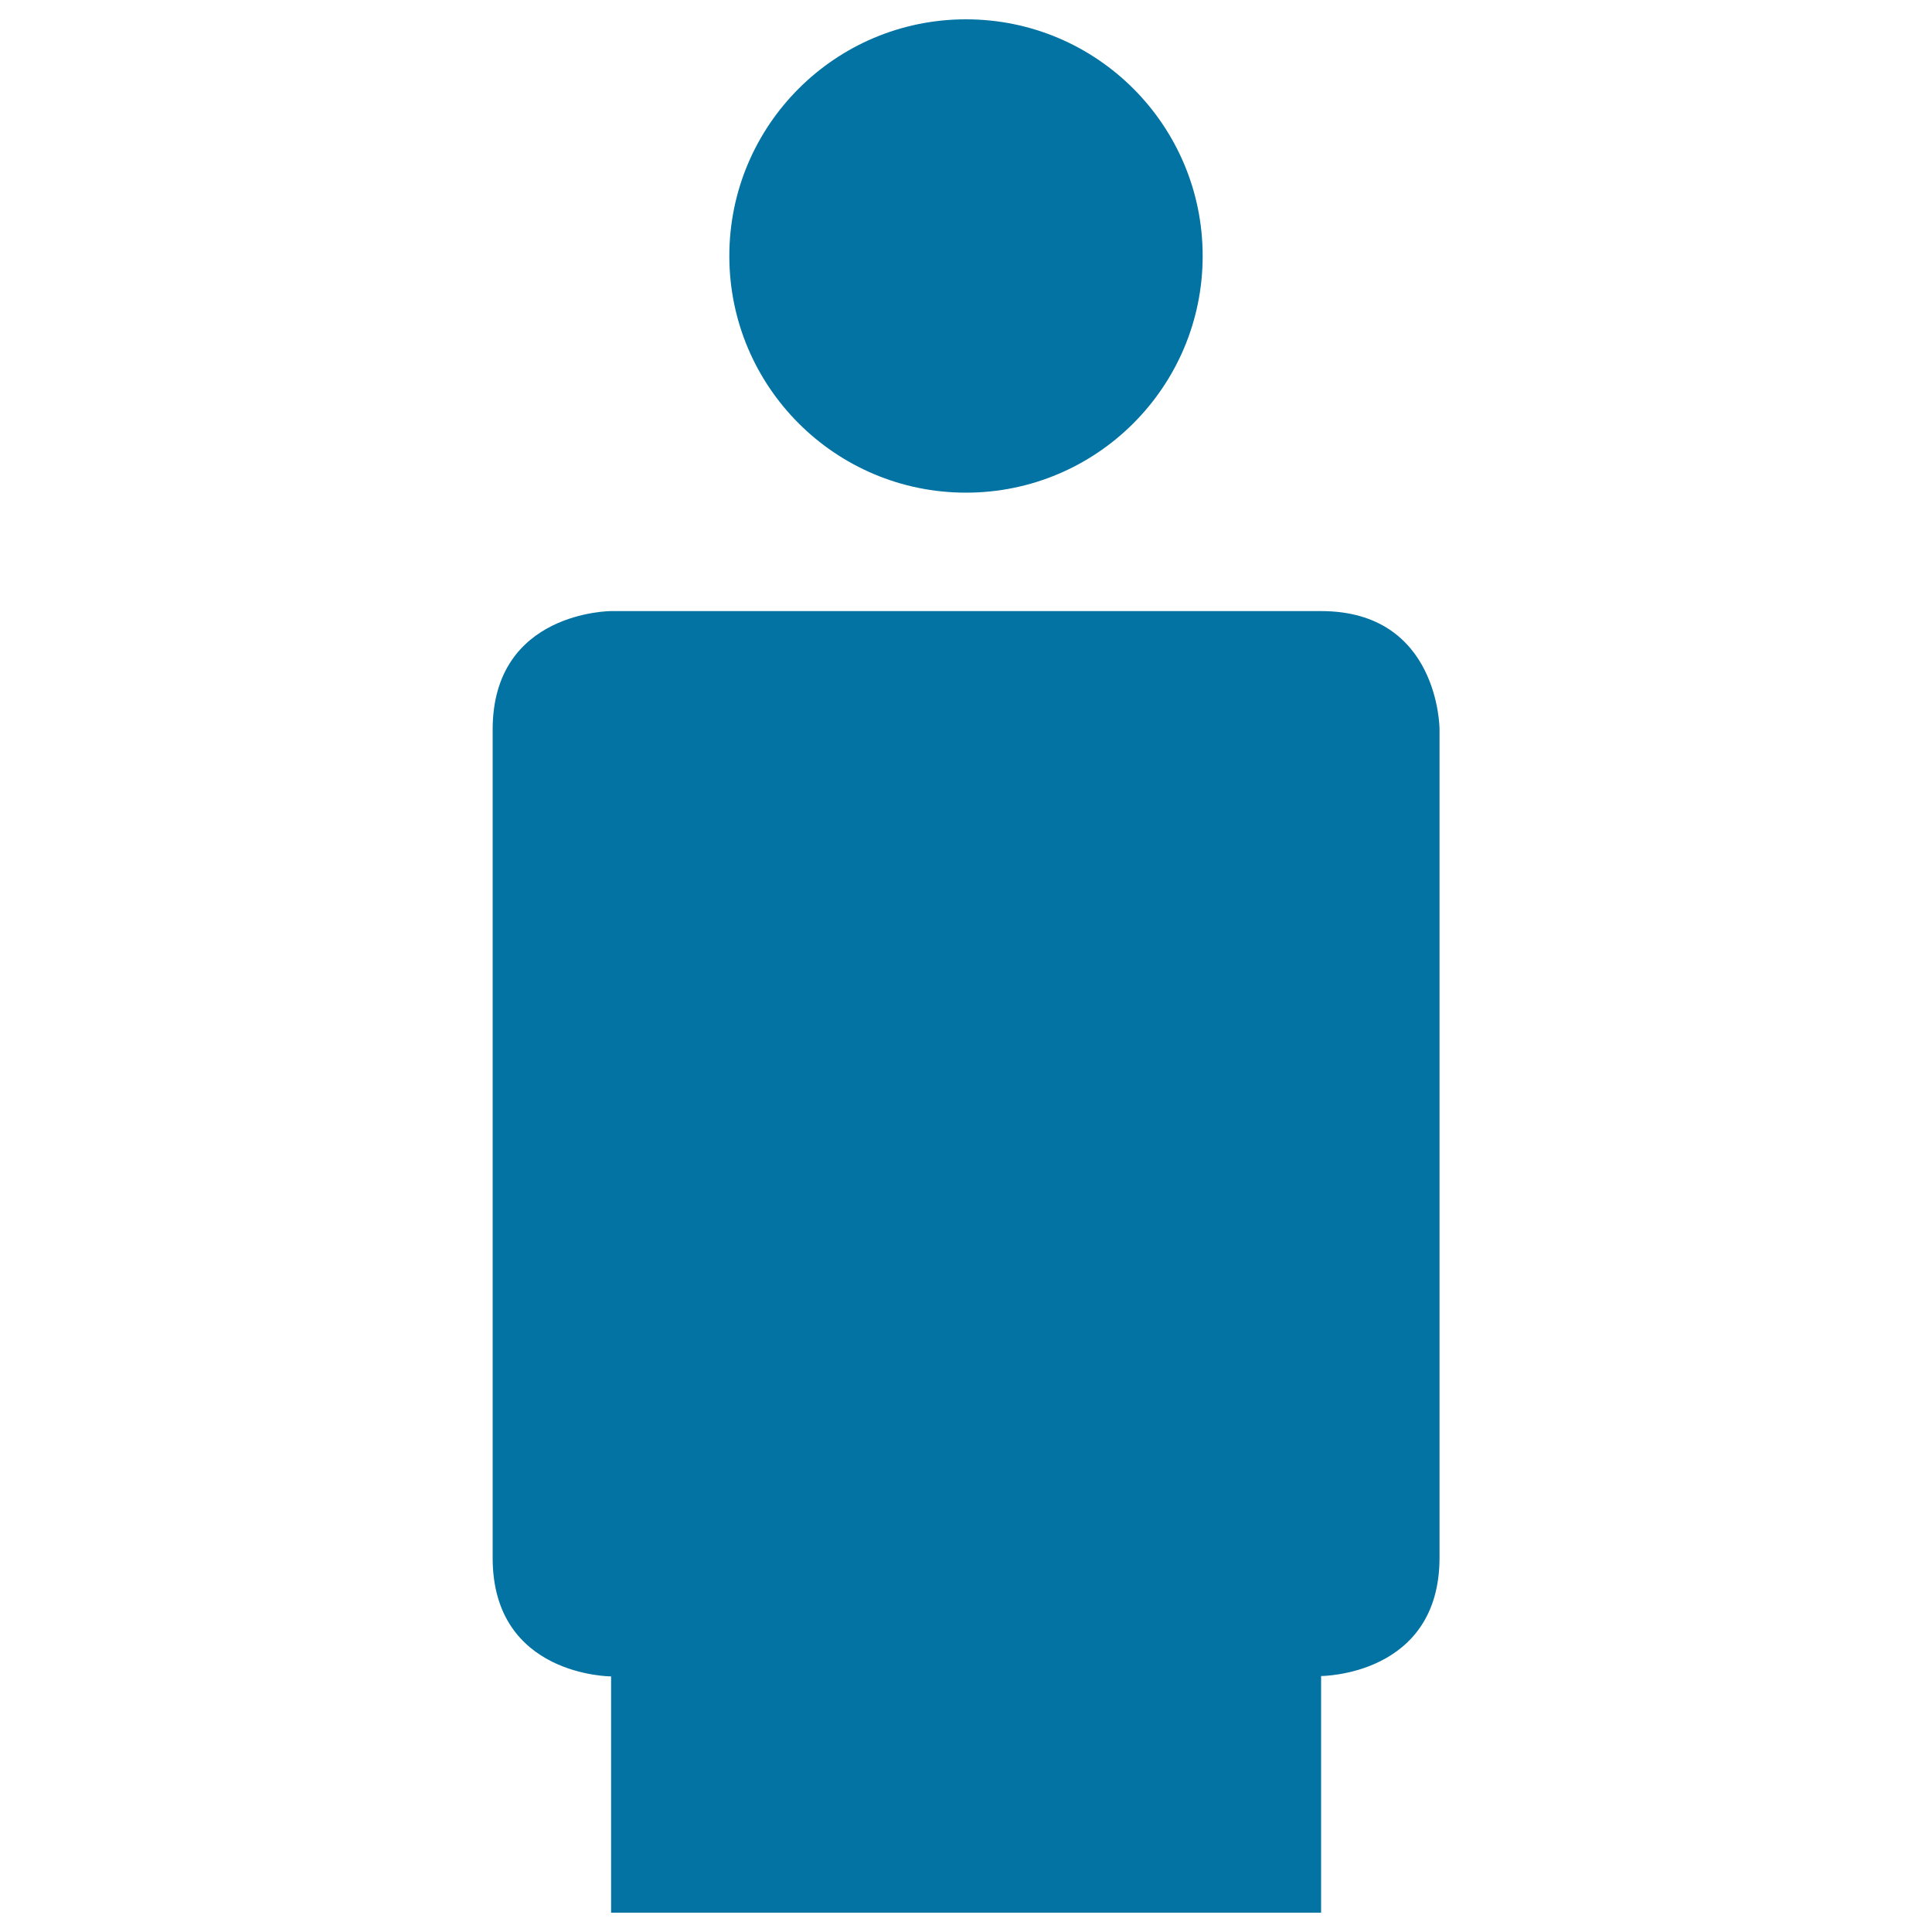
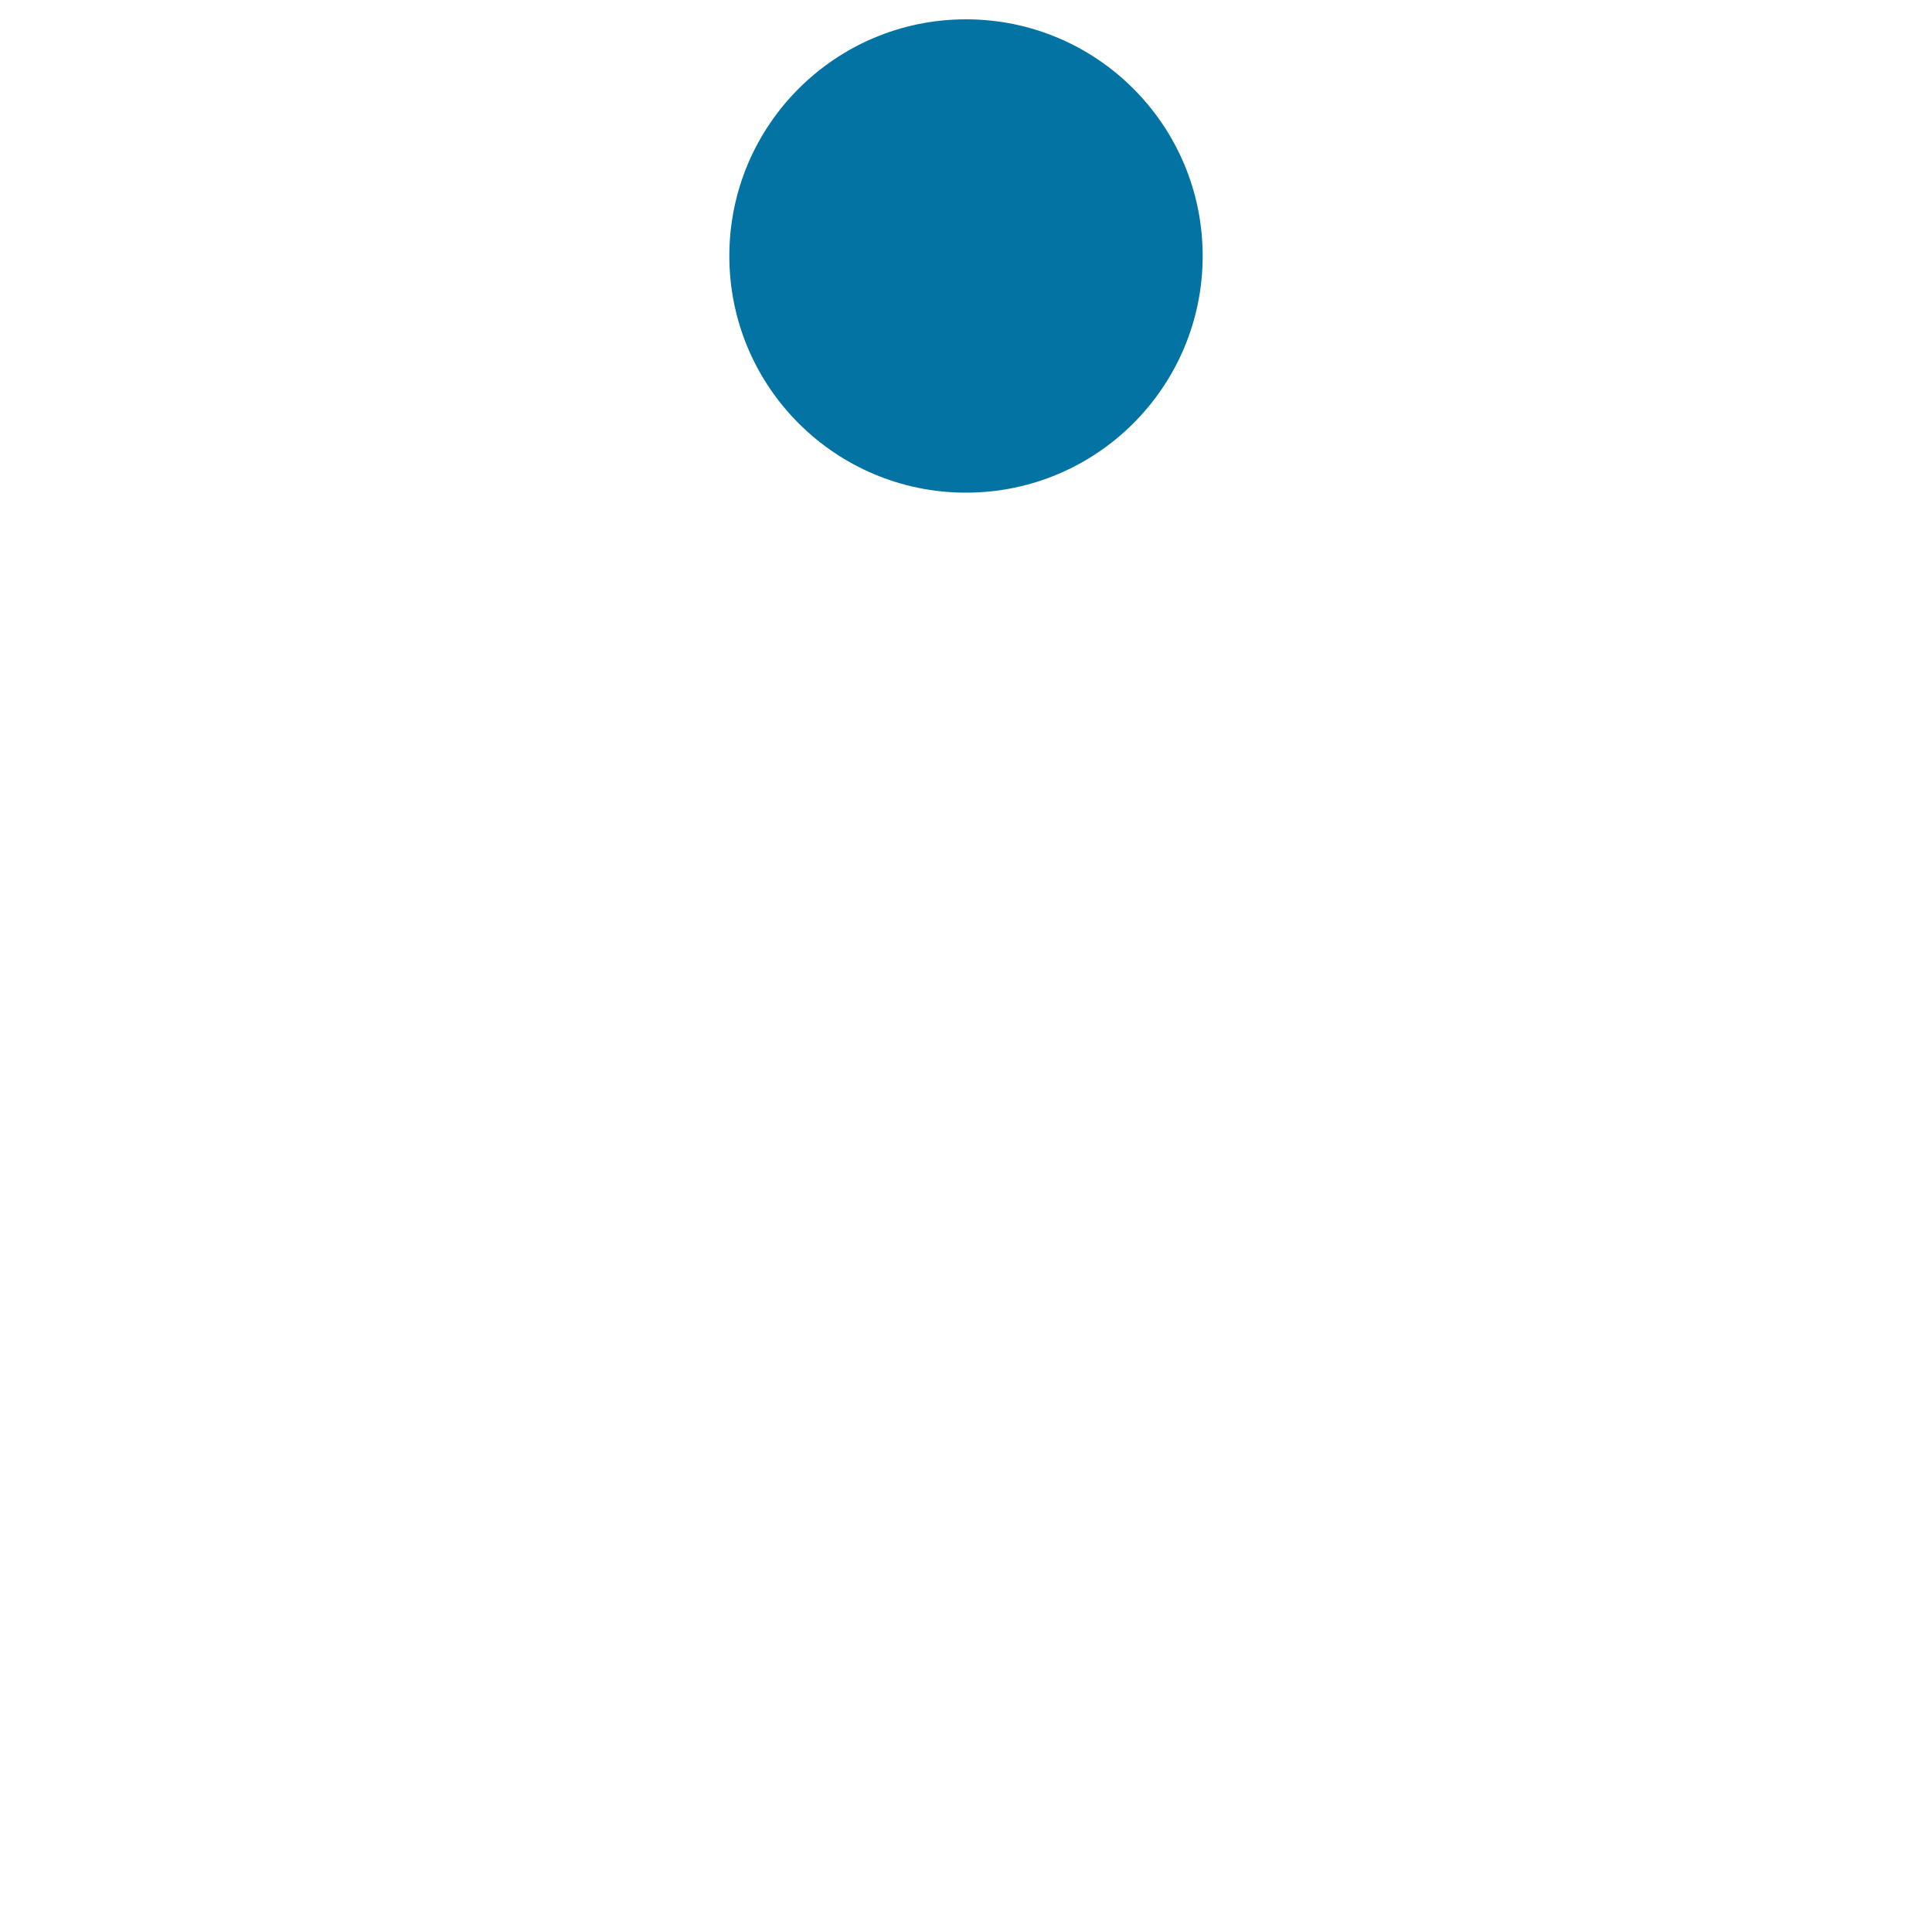
<svg xmlns="http://www.w3.org/2000/svg" viewBox="0 0 1000 1000" style="fill:#0273a2">
  <title>User Shape SVG icon</title>
  <g>
    <g>
-       <path d="M683.8,316.3c-30.6,0-367.5,0-367.5,0s-61.3,0-61.3,61.3v428.8c0,61.3,61.3,61.3,61.3,61.3V990h367.5V867.5c0,0,61.3,0,61.3-61.3s0-428.8,0-428.8S745,316.3,683.8,316.3z" />
      <circle cx="500" cy="132.5" r="122.5" />
    </g>
  </g>
</svg>